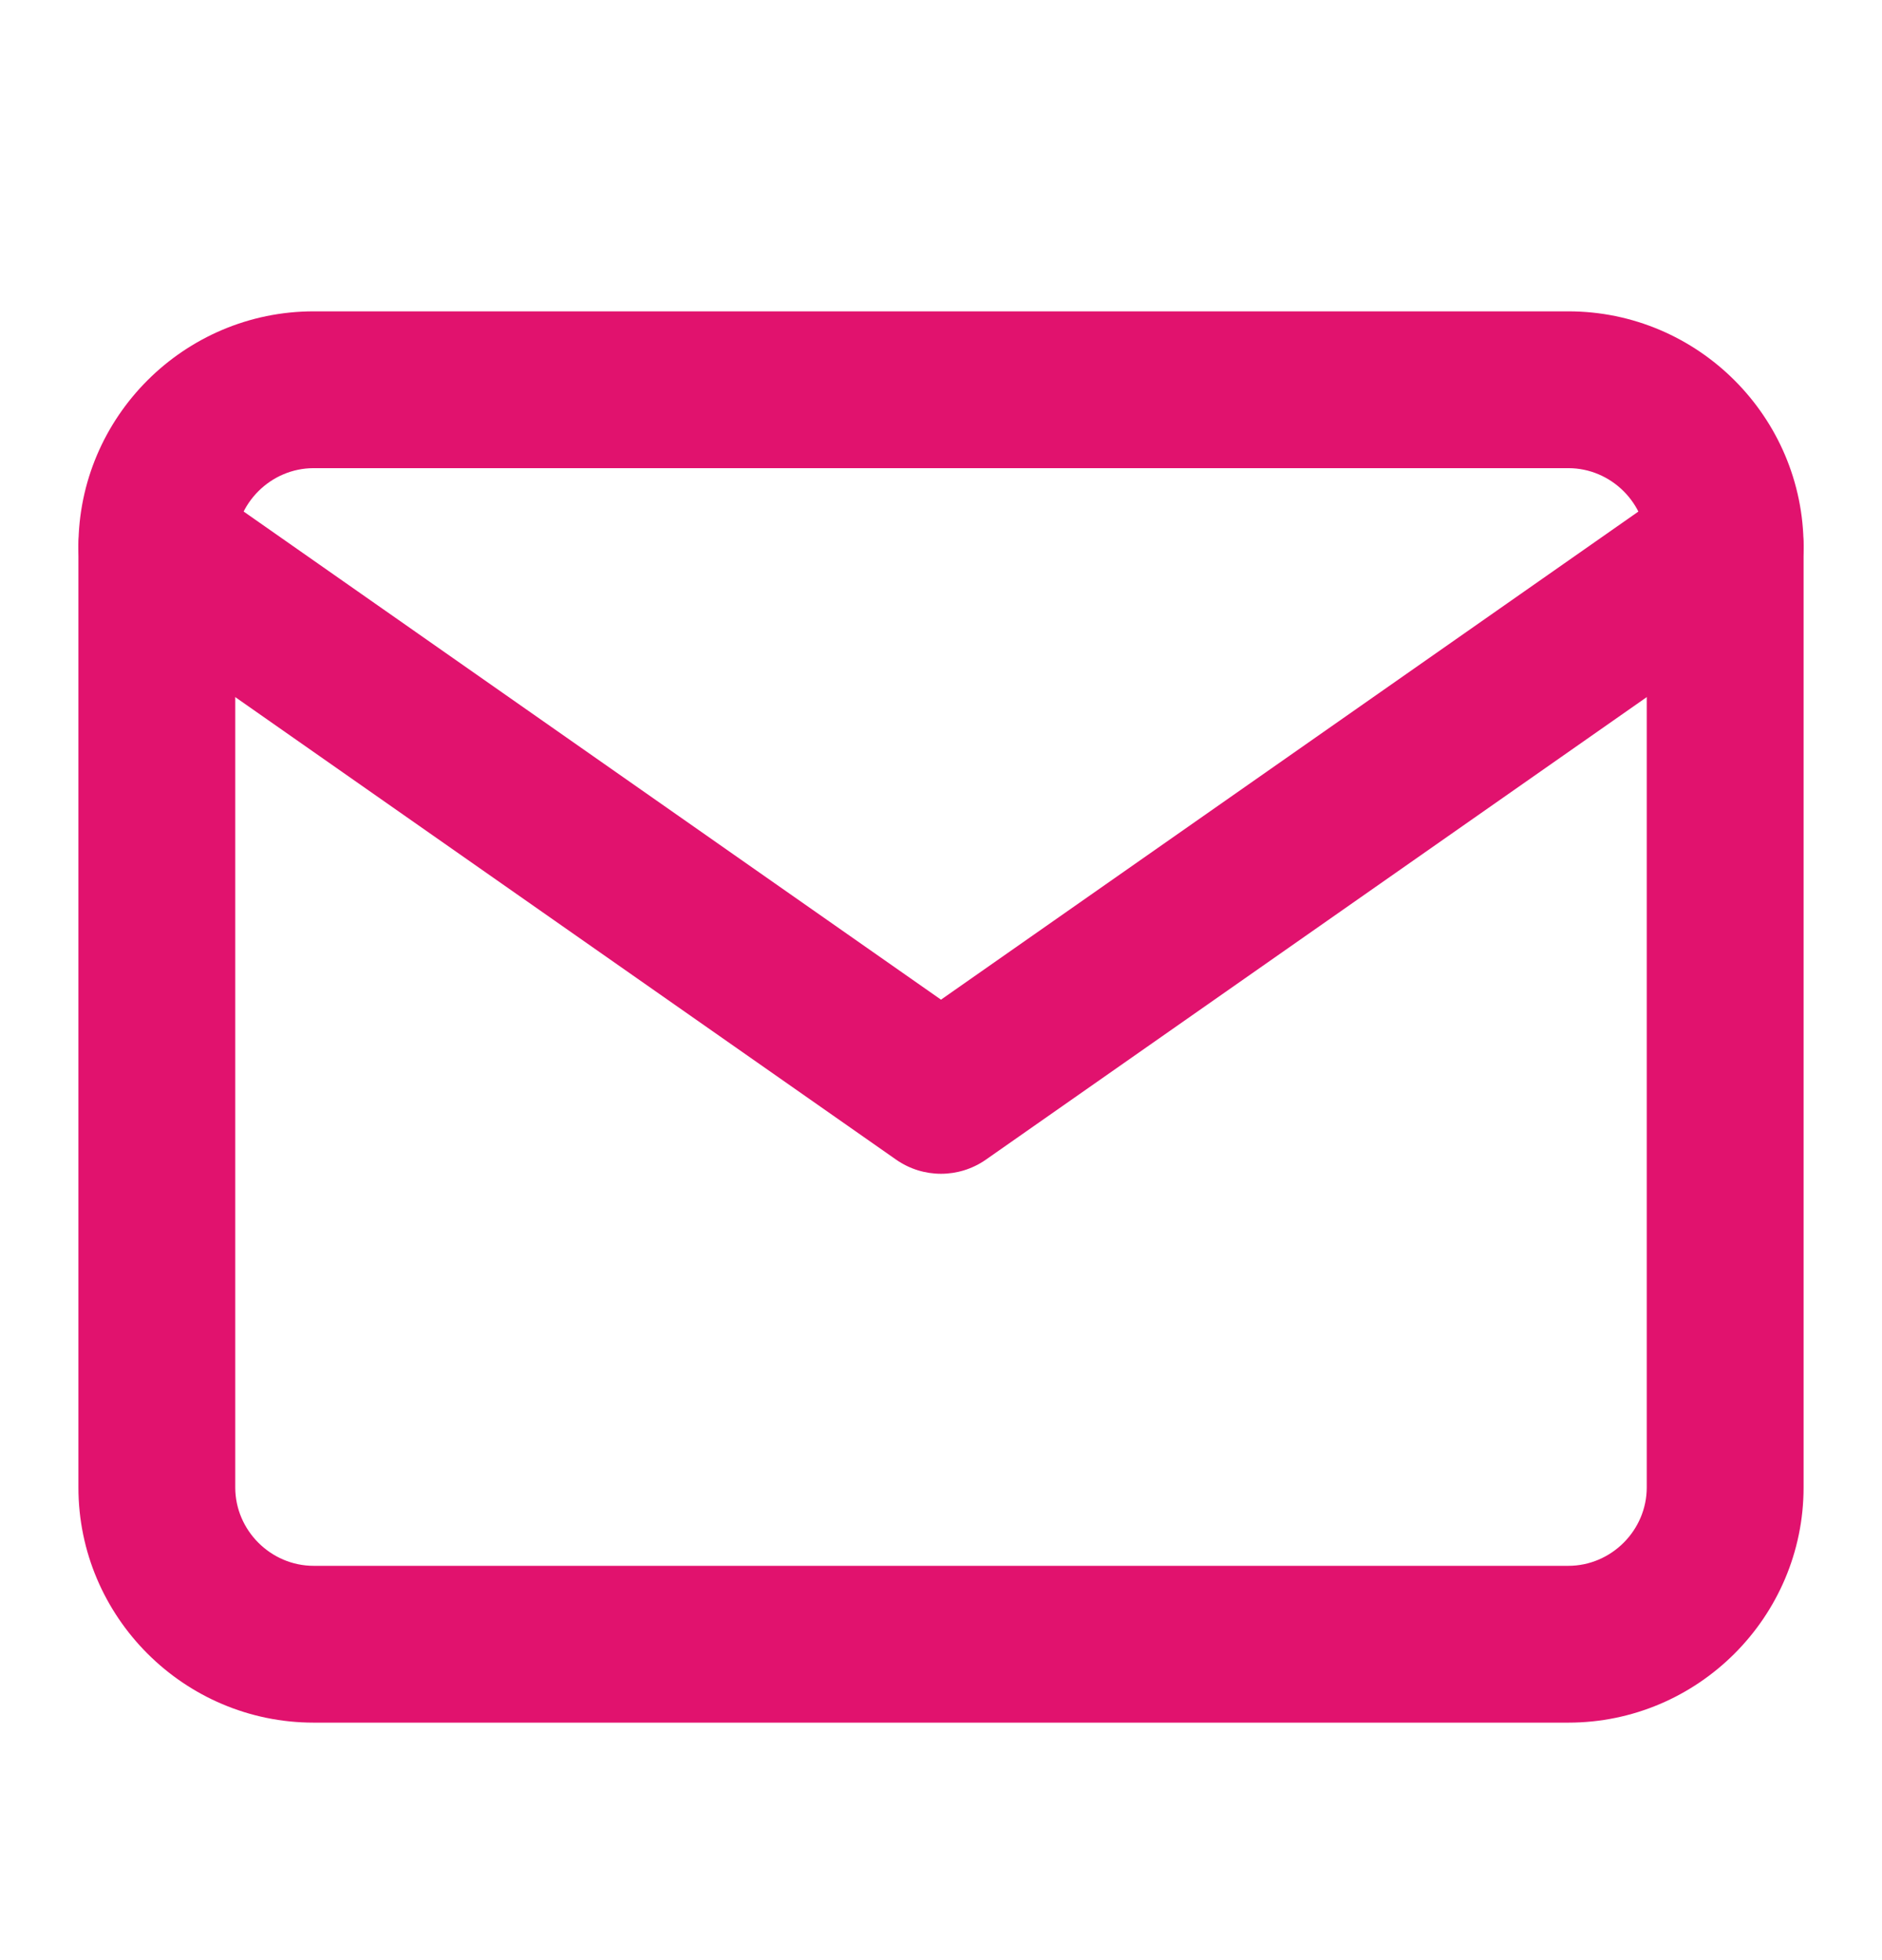
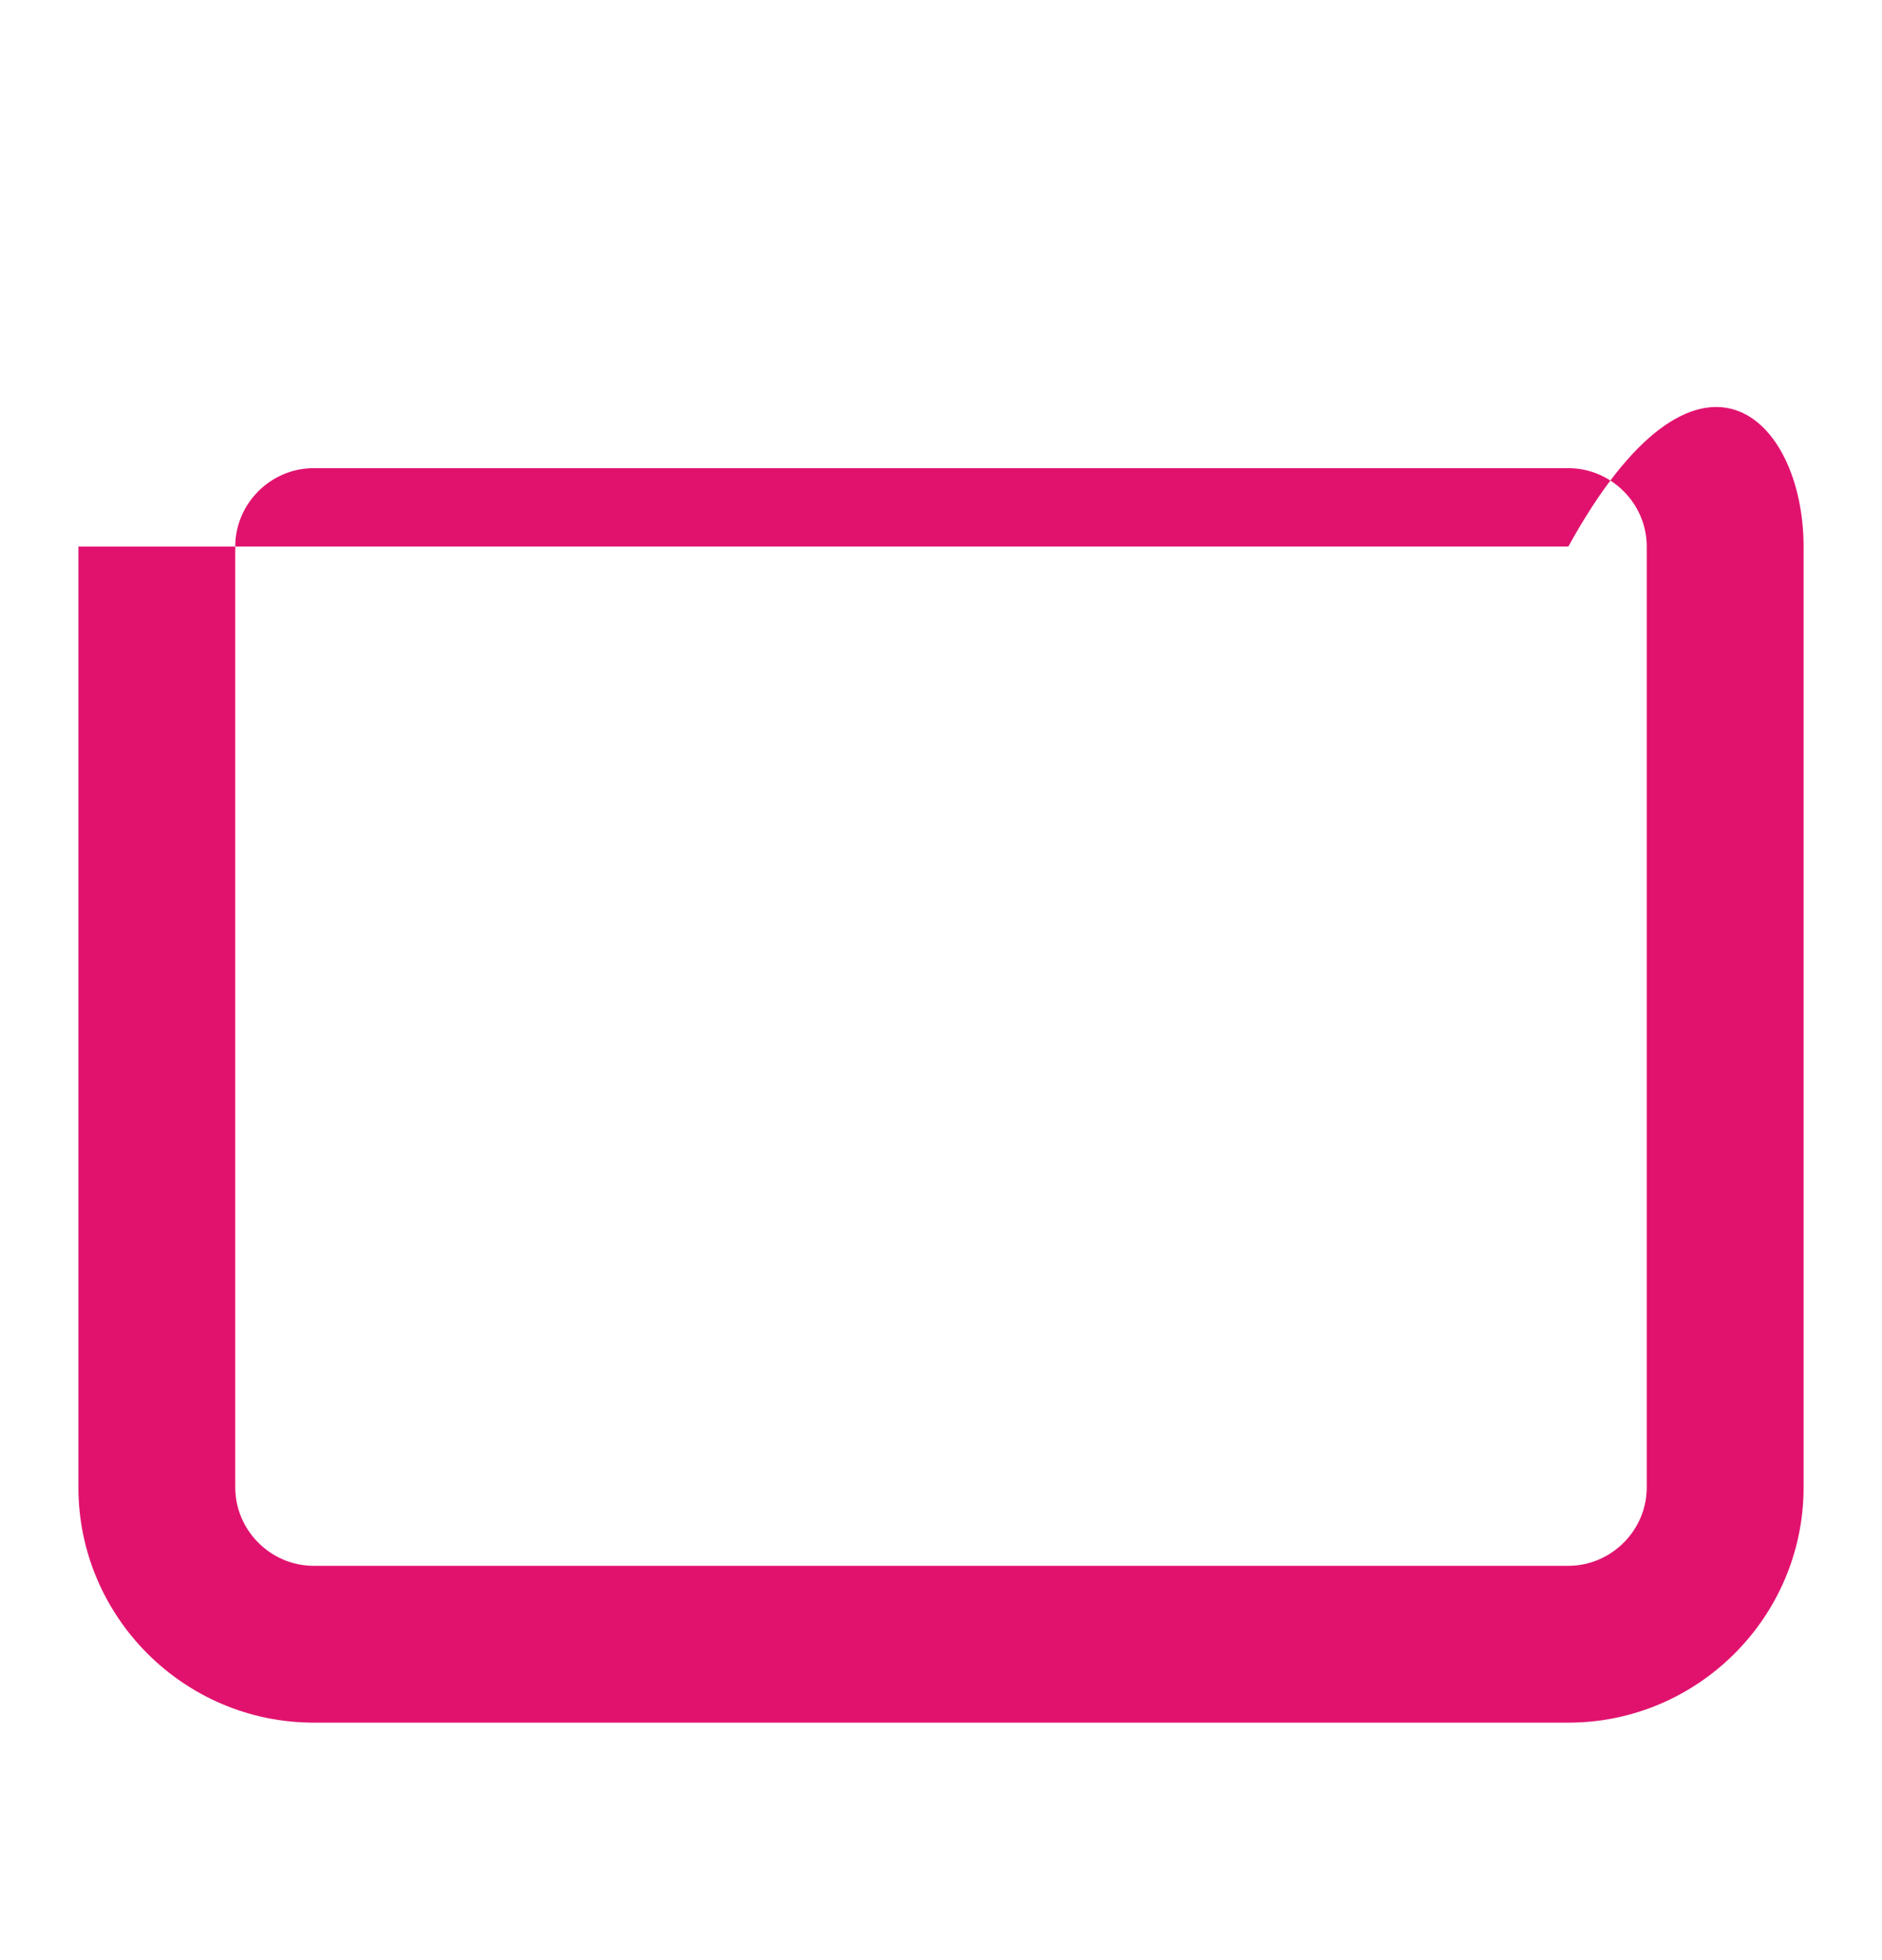
<svg xmlns="http://www.w3.org/2000/svg" width="24" height="25" viewBox="0 0 24 25" fill="none">
-   <path fill-rule="evenodd" clip-rule="evenodd" d="M4 5.971C3.452 5.971 3 6.423 3 6.971V18.971C3 19.518 3.452 19.971 4 19.971H20C20.548 19.971 21 19.518 21 18.971V6.971C21 6.423 20.548 5.971 20 5.971H4ZM1 6.971C1 5.318 2.348 3.971 4 3.971H20C21.652 3.971 23 5.318 23 6.971V18.971C23 20.623 21.652 21.971 20 21.971H4C2.348 21.971 1 20.623 1 18.971V6.971Z" fill="#E1126E" />
-   <path fill-rule="evenodd" clip-rule="evenodd" d="M1.181 6.397C1.498 5.945 2.121 5.835 2.574 6.151L12 12.75L21.427 6.151C21.879 5.835 22.503 5.945 22.819 6.397C23.136 6.85 23.026 7.473 22.573 7.79L12.573 14.79C12.229 15.031 11.771 15.031 11.427 14.79L1.427 7.79C0.974 7.473 0.864 6.85 1.181 6.397Z" fill="#E1126E" />
+   <path fill-rule="evenodd" clip-rule="evenodd" d="M4 5.971C3.452 5.971 3 6.423 3 6.971V18.971C3 19.518 3.452 19.971 4 19.971H20C20.548 19.971 21 19.518 21 18.971V6.971C21 6.423 20.548 5.971 20 5.971H4ZM1 6.971H20C21.652 3.971 23 5.318 23 6.971V18.971C23 20.623 21.652 21.971 20 21.971H4C2.348 21.971 1 20.623 1 18.971V6.971Z" fill="#E1126E" />
</svg>